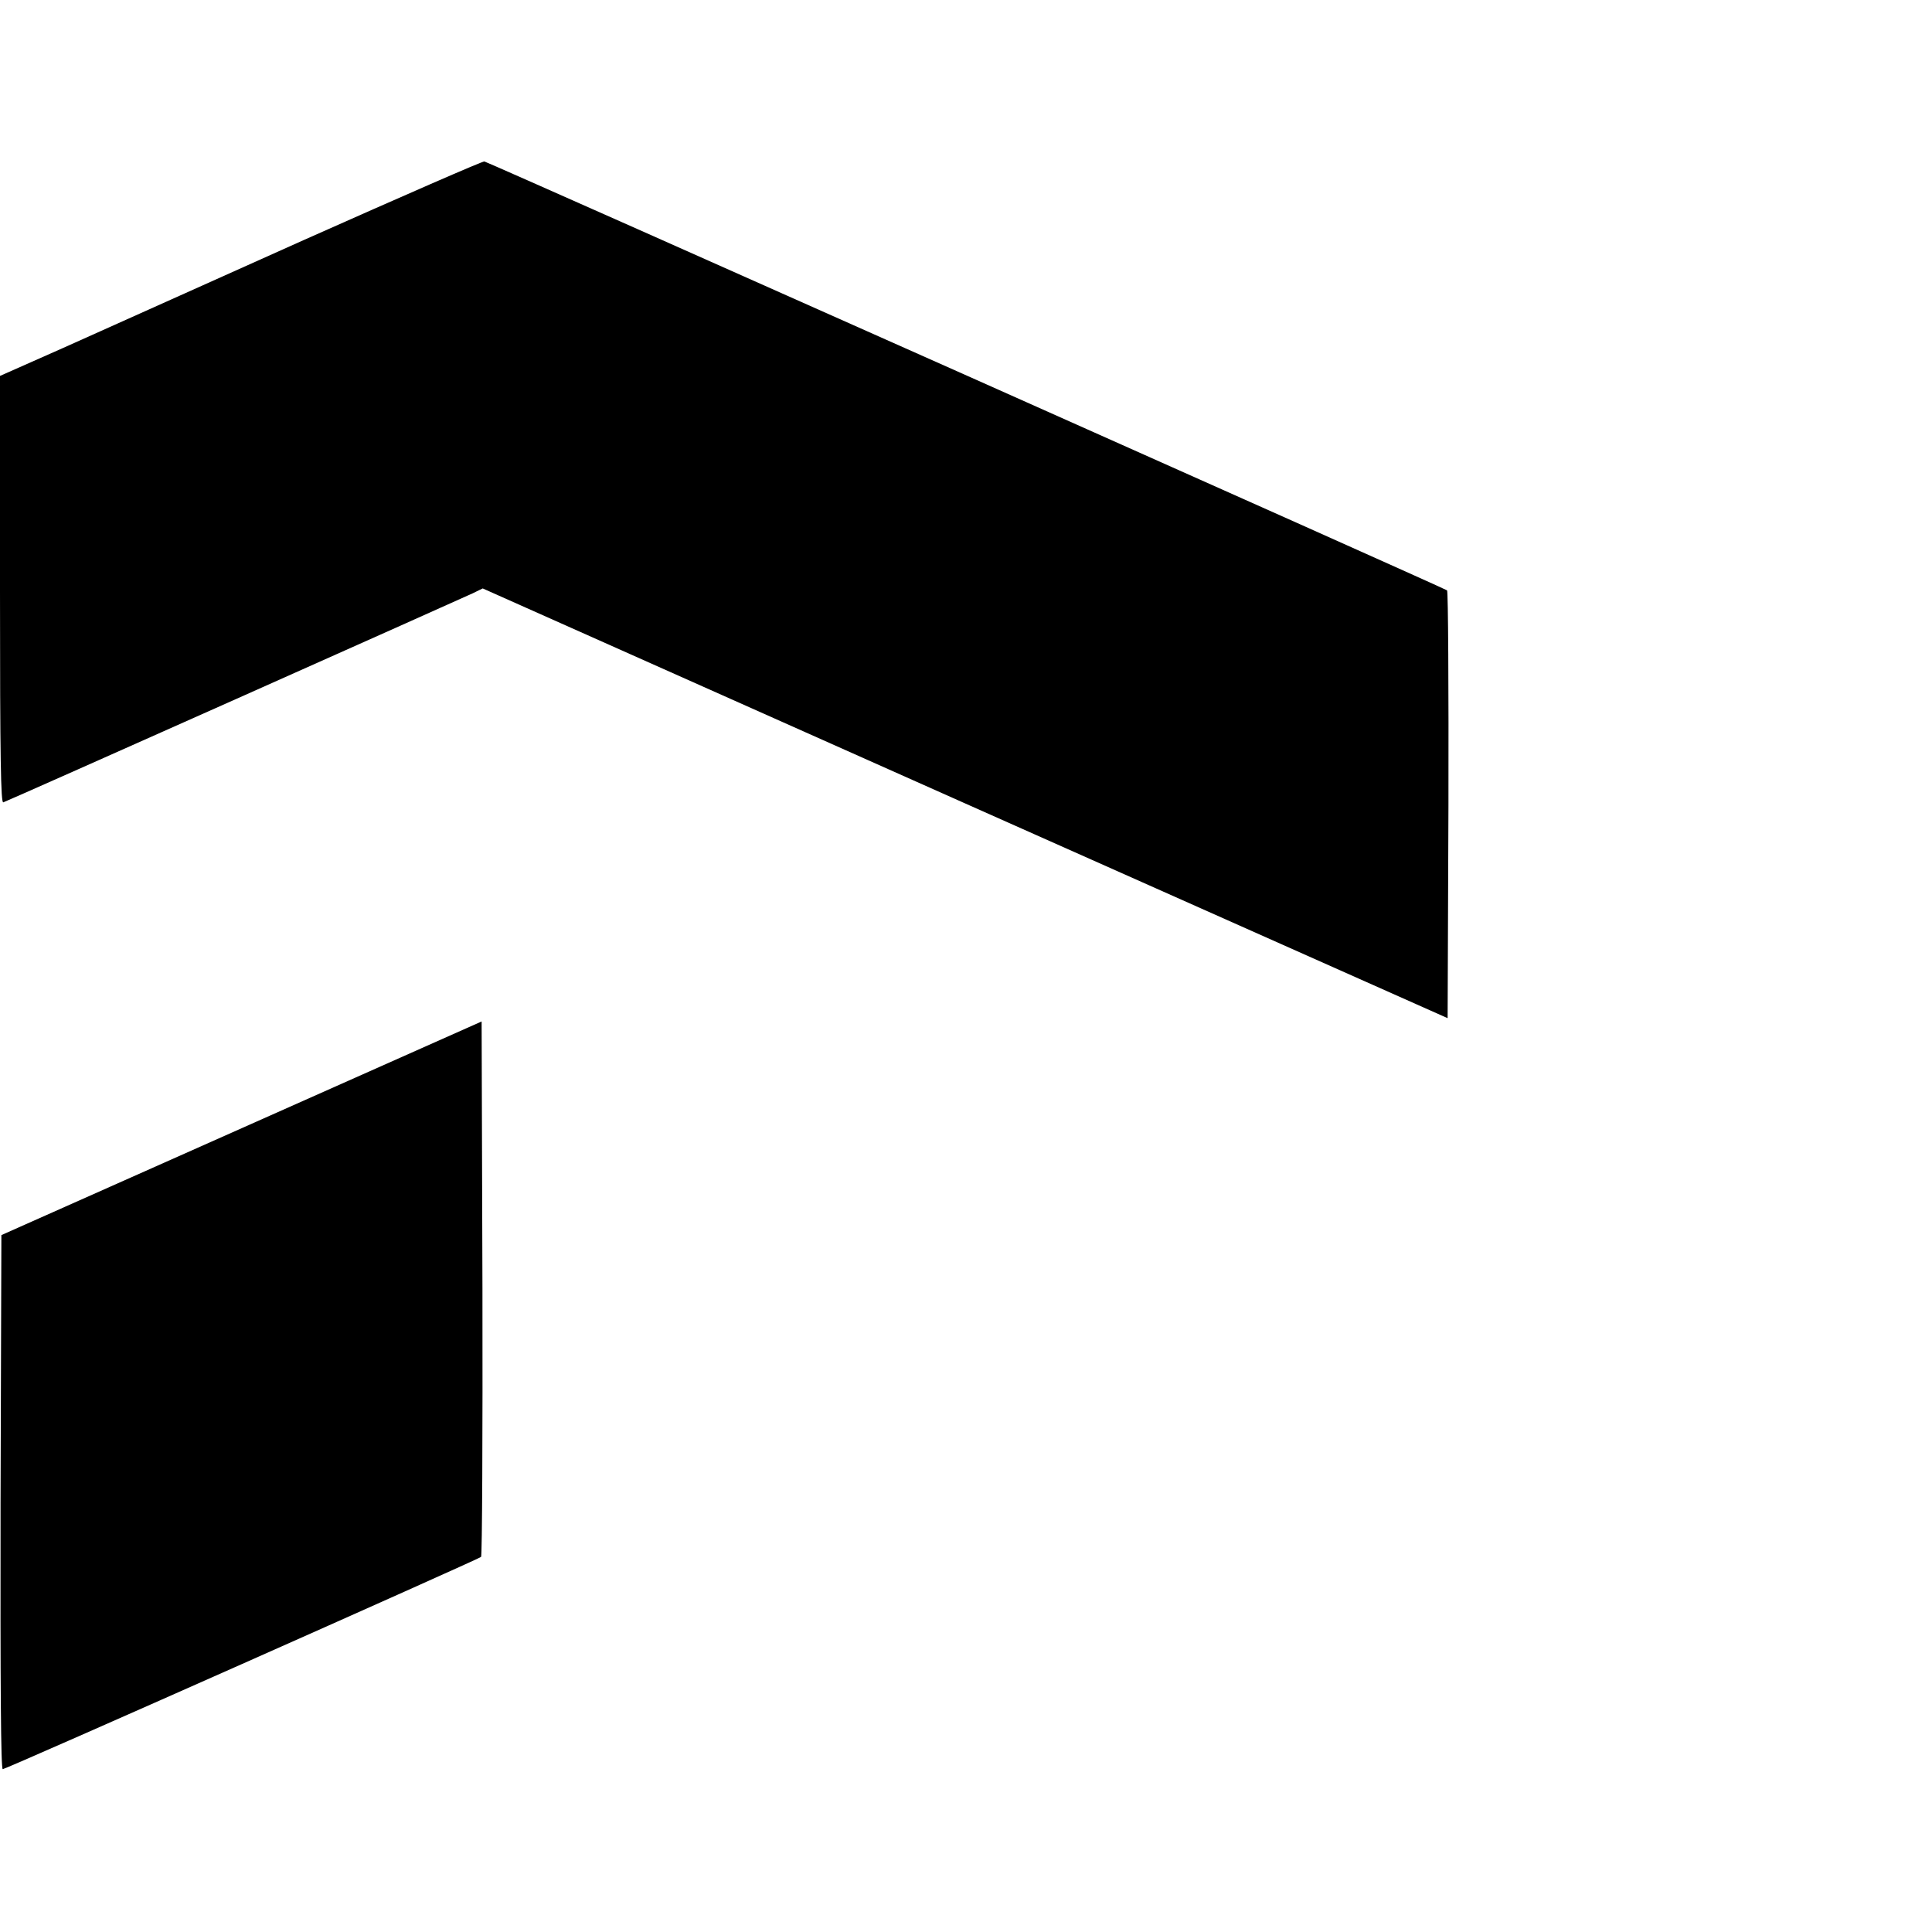
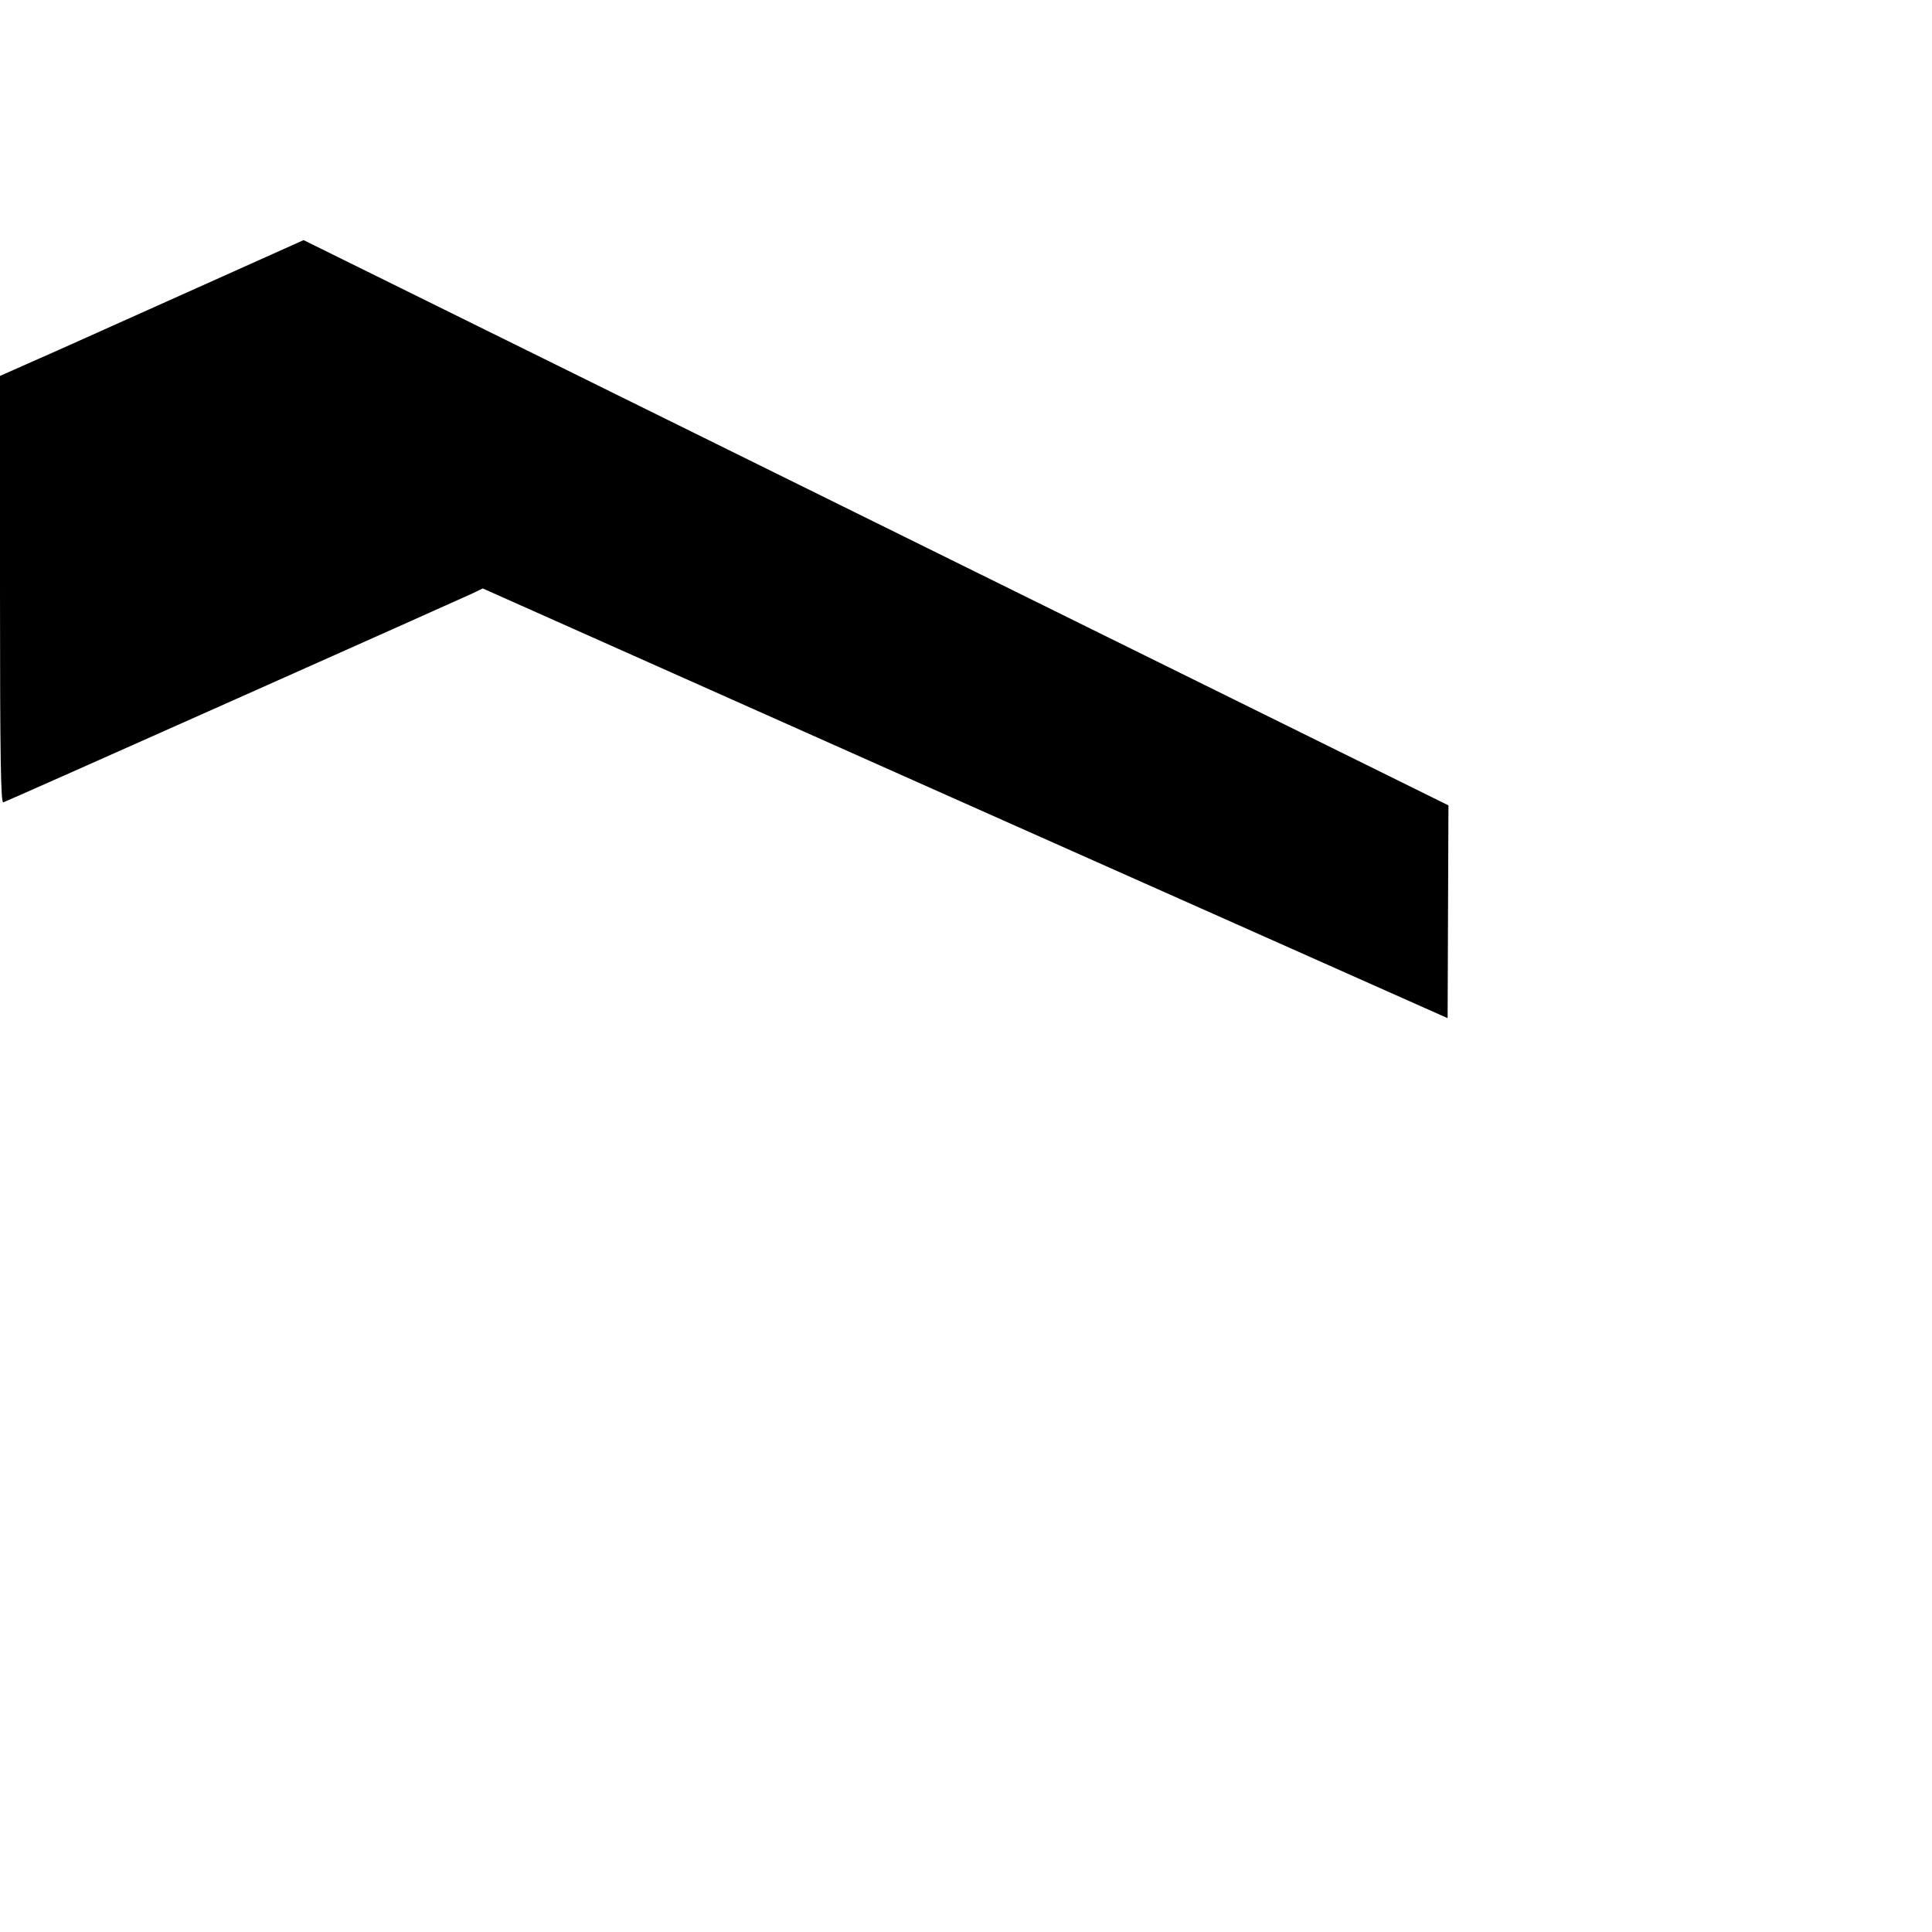
<svg xmlns="http://www.w3.org/2000/svg" version="1.0" width="700pt" height="700pt" viewBox="0 0 700 700" preserveAspectRatio="xMidYMid meet">
  <g transform="translate(0,700) scale(0.1,-0.1)" fill="#000000" stroke="none">
-     <path d="M1100 6130 c-355 -159 -747 -335 -872 -391 l-228 -101 0 -775 c0 -616 3 -774 12 -770 23 8 1662 739 1700 757 l37 18 1748 -779 1748 -778 3 771 c1 425 -1 775 -5 779 -7 7 -3466 1548 -3488 1554 -5 2 -300 -127 -655 -285z" />
-     <path d="M875 2912 l-870 -387 -3 -968 c-1 -665 1 -967 8 -967 12 0 1721 759 1733 769 4 4 6 442 5 974 l-3 966 -870 -387z" />
+     <path d="M1100 6130 c-355 -159 -747 -335 -872 -391 l-228 -101 0 -775 c0 -616 3 -774 12 -770 23 8 1662 739 1700 757 l37 18 1748 -779 1748 -778 3 771 z" />
  </g>
</svg>